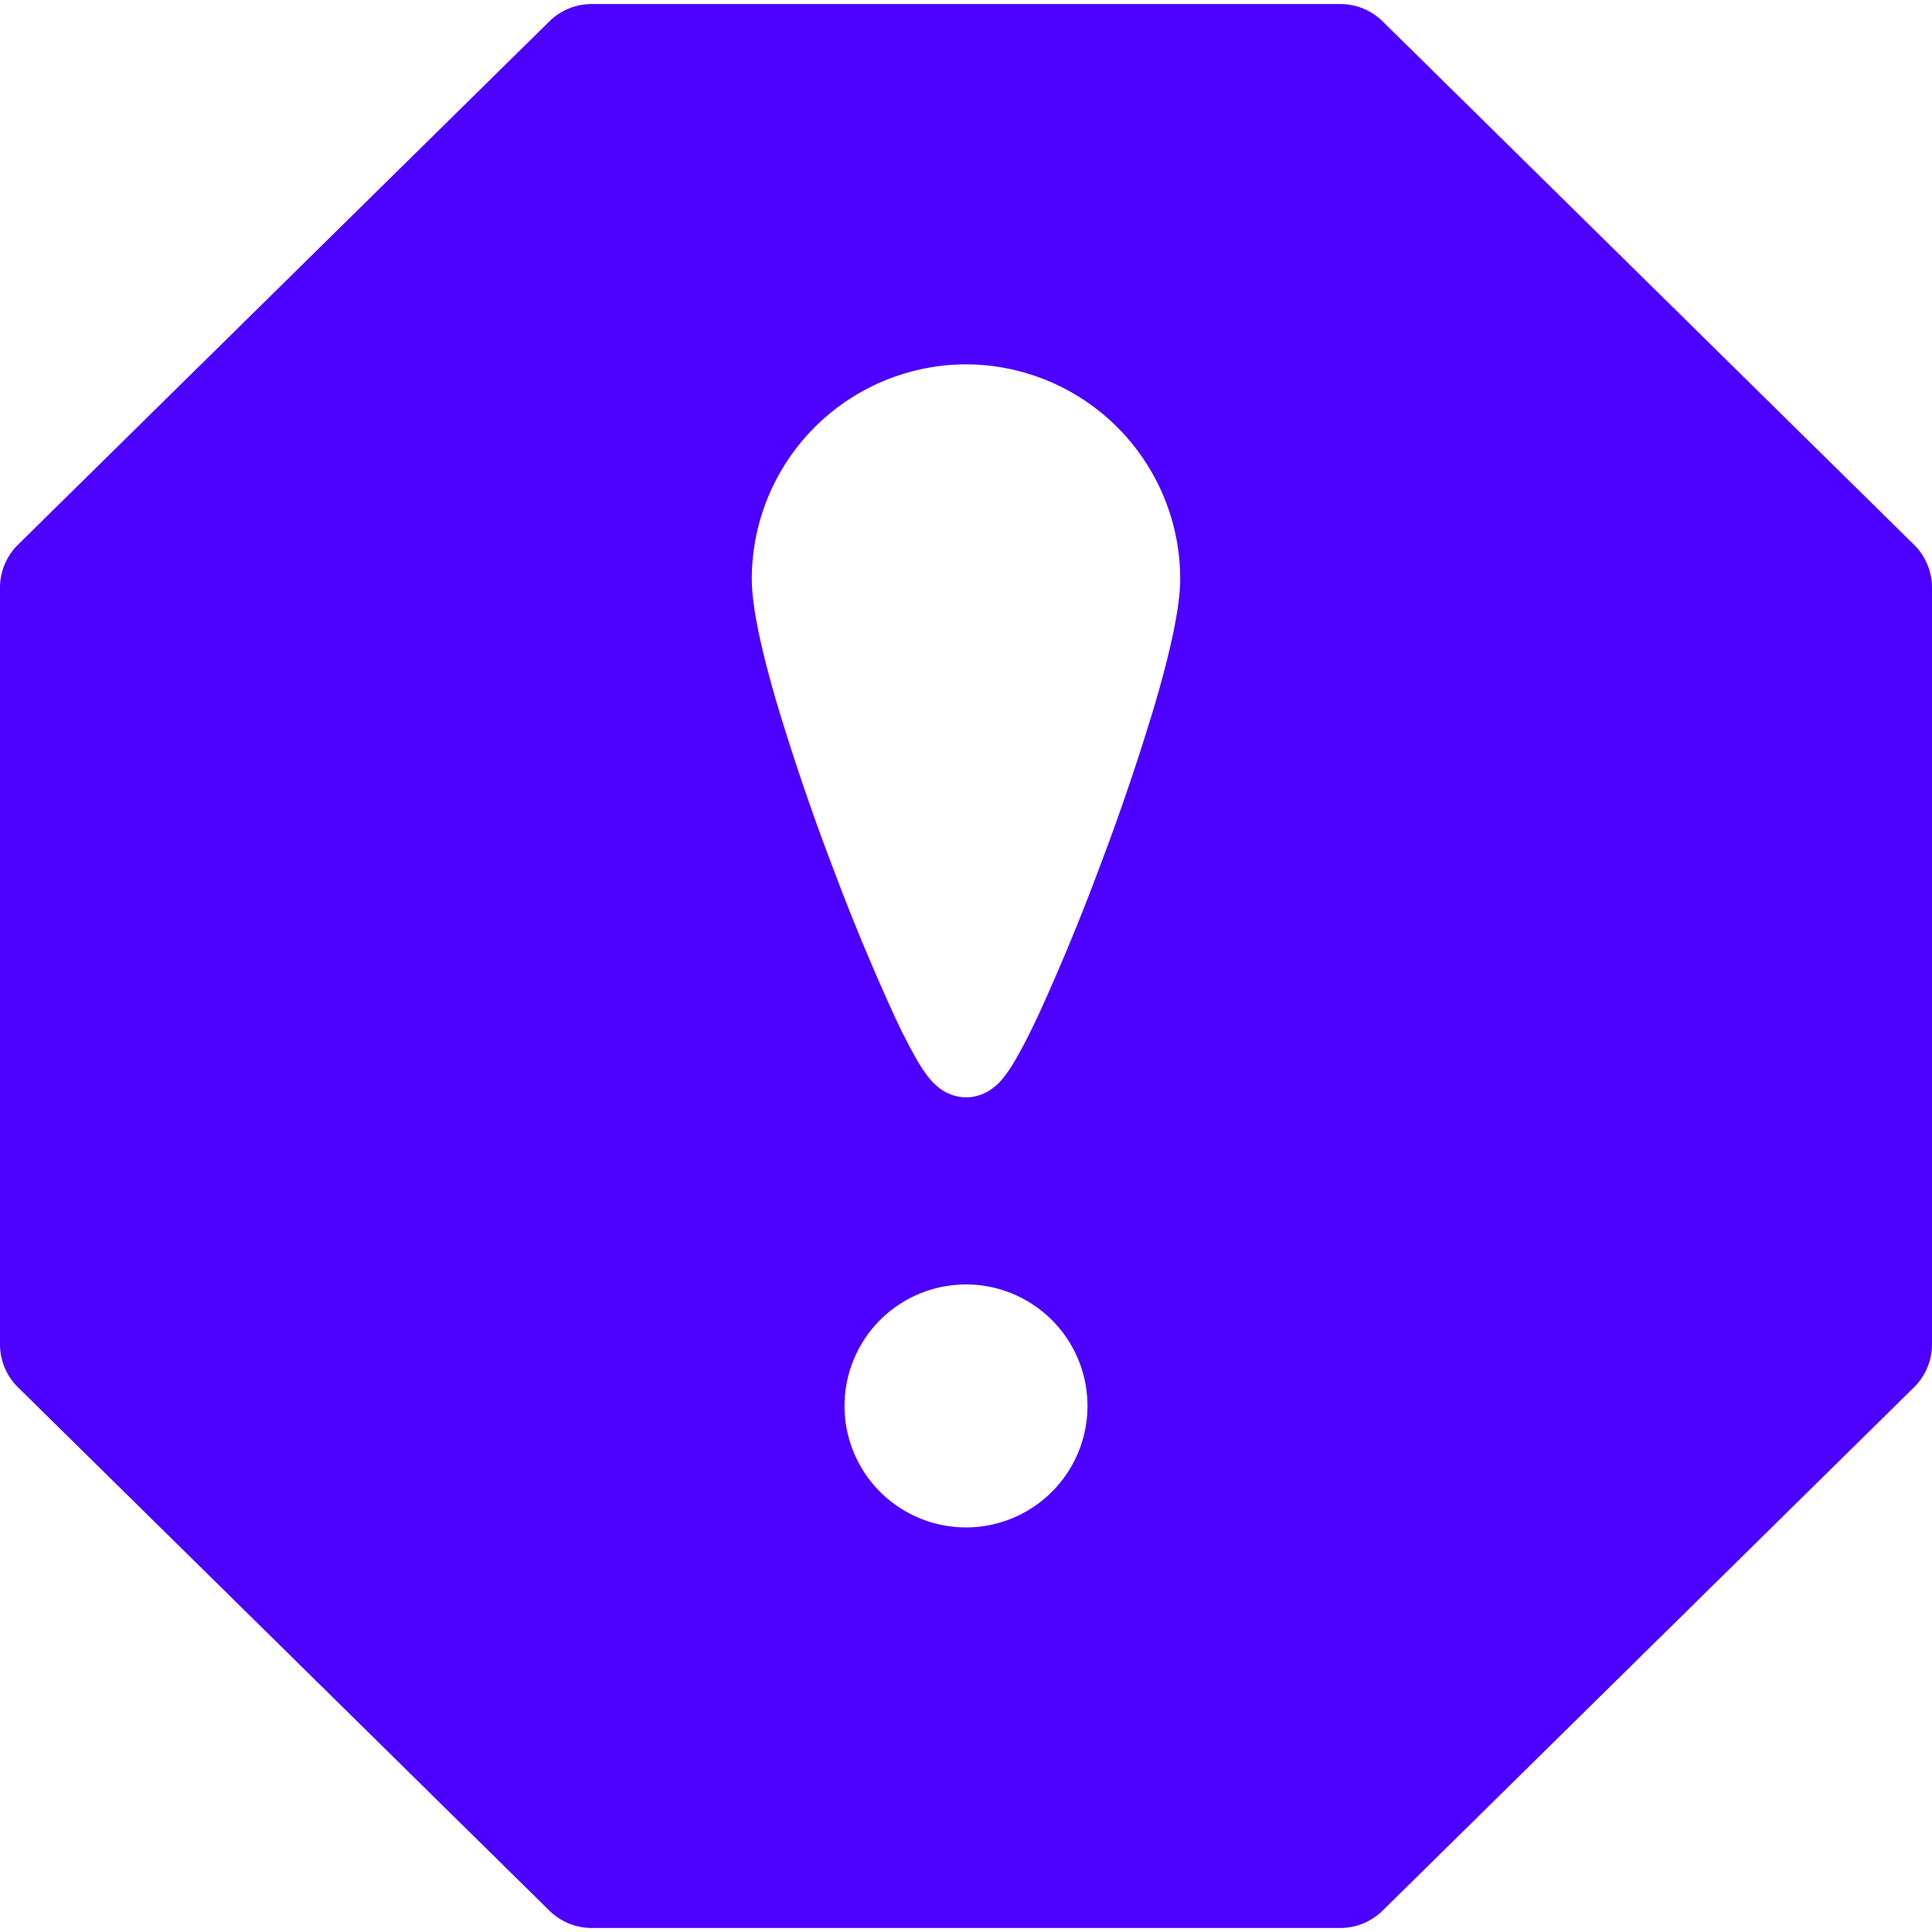
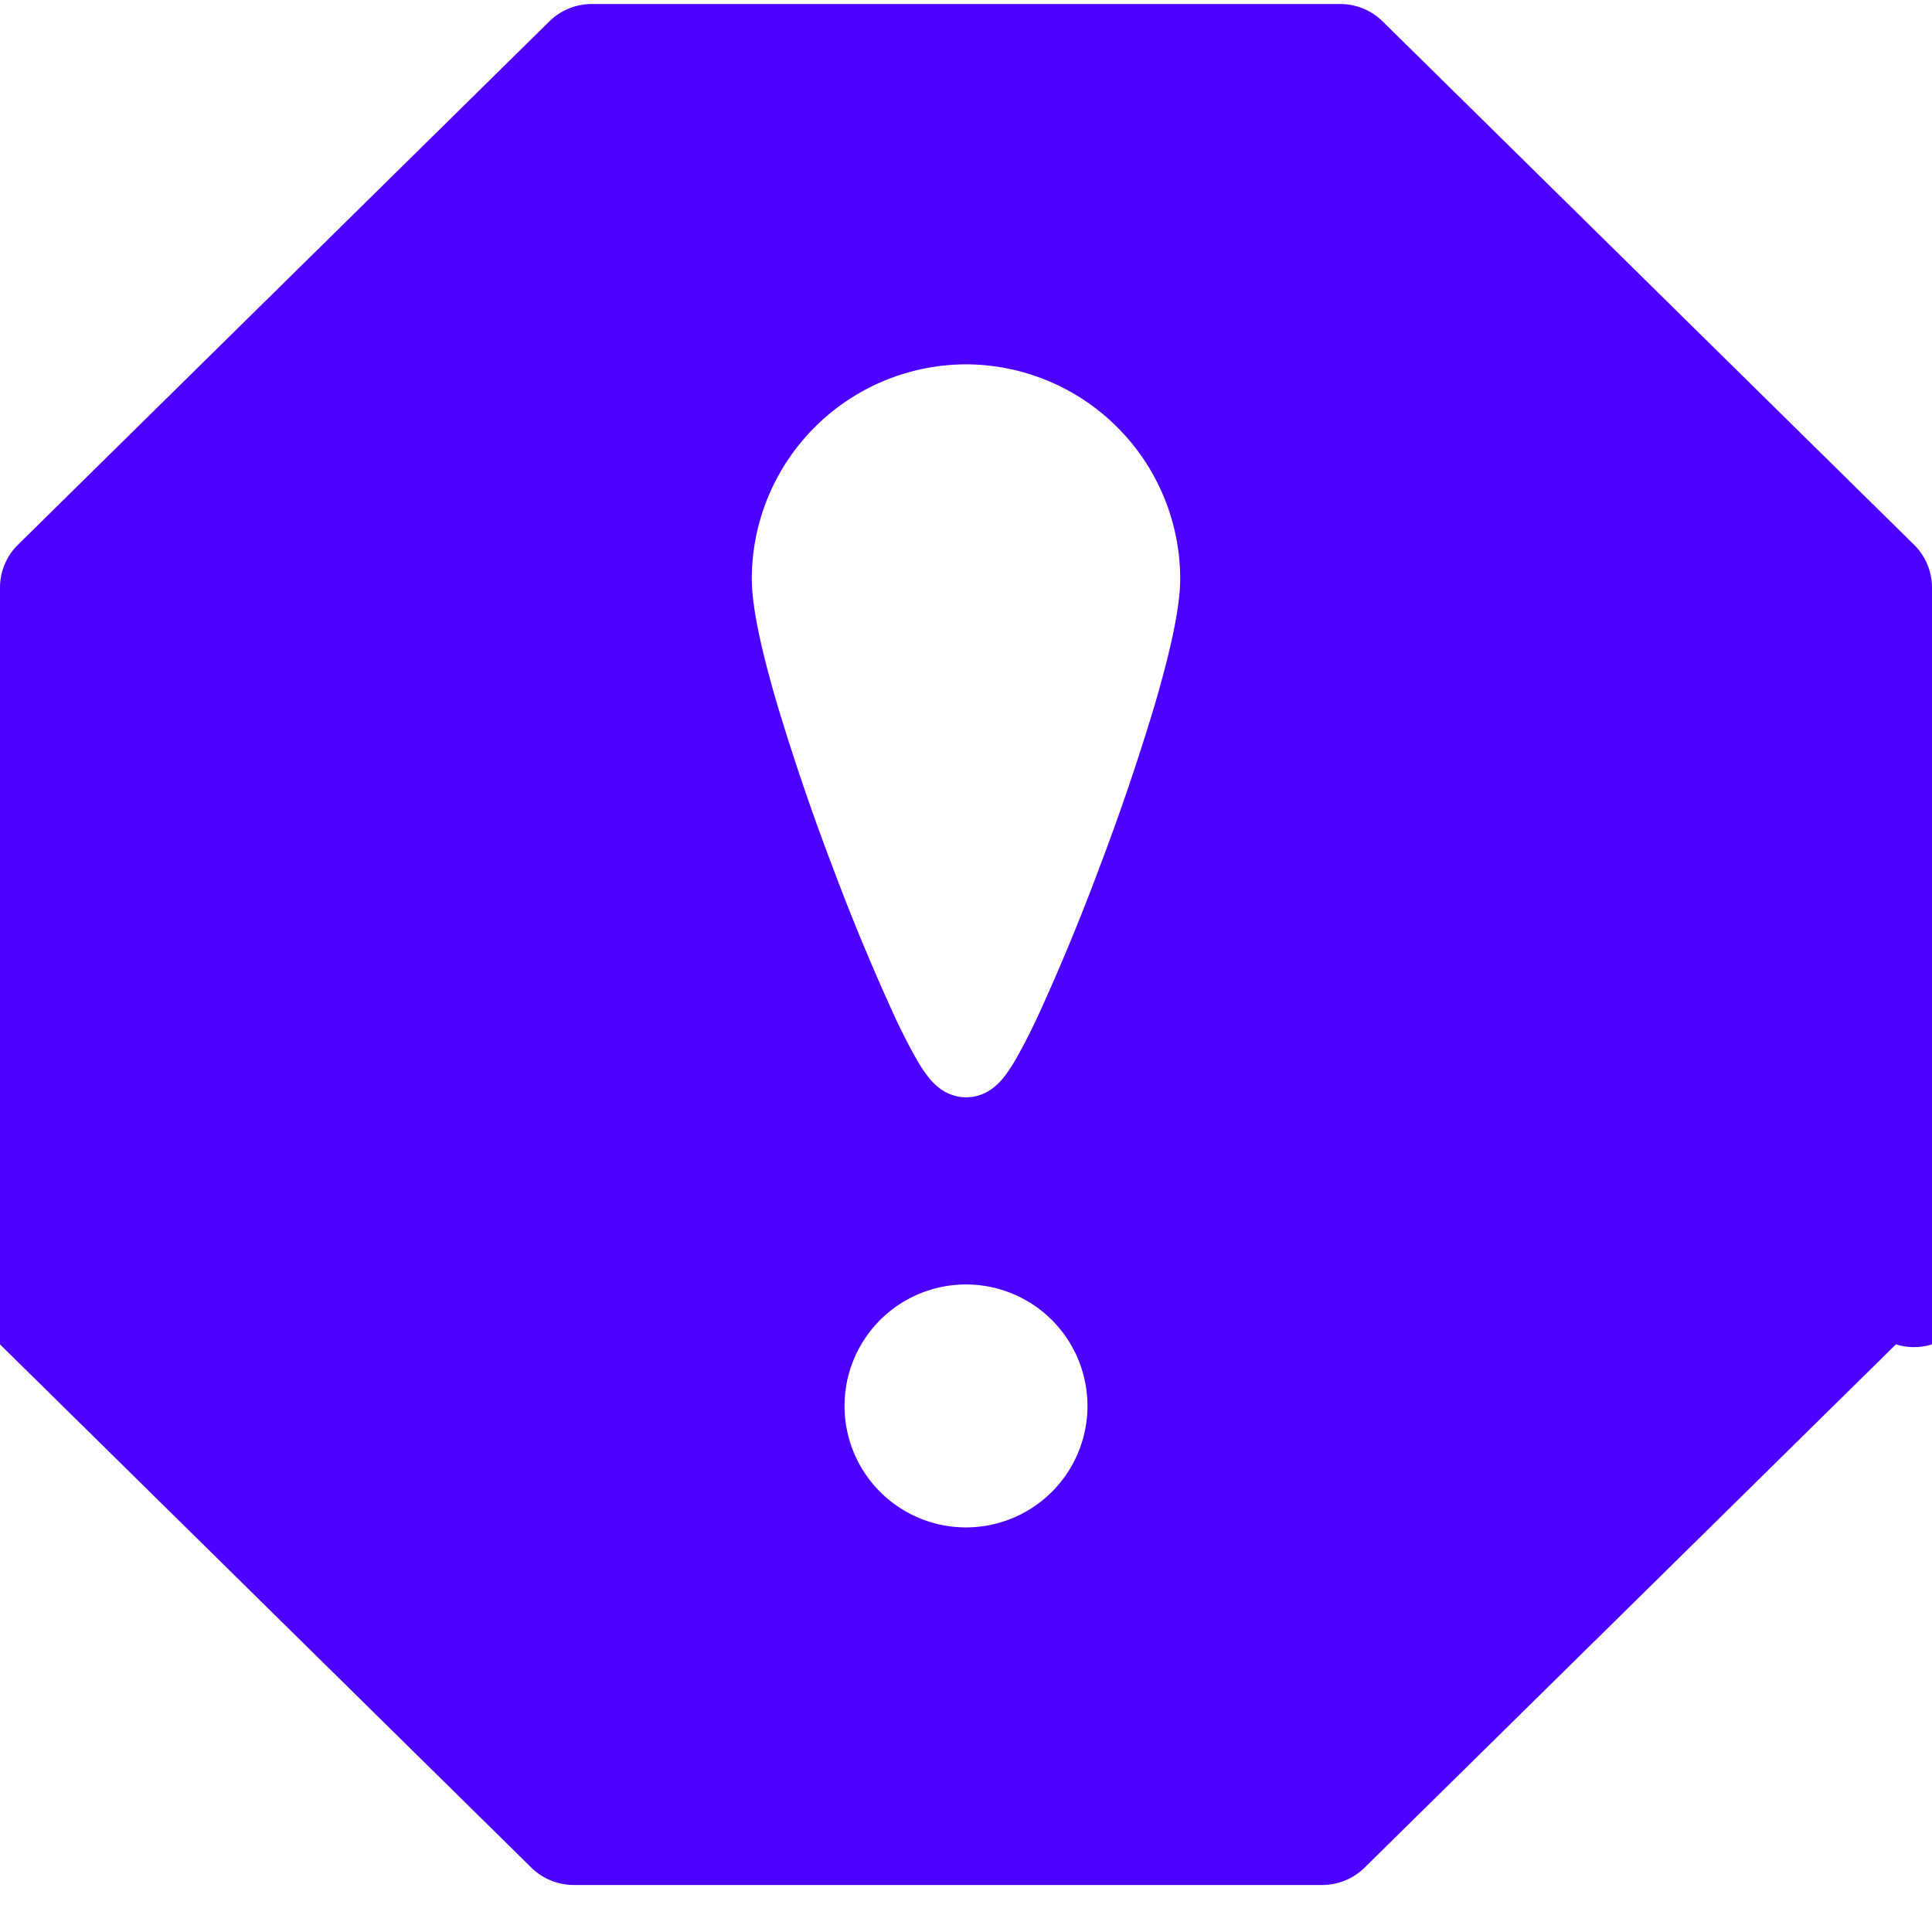
<svg xmlns="http://www.w3.org/2000/svg" fill="none" viewBox="0 0 24 24" id="Alert-Octagon-1--Streamline-Ultimate.svg" height="24" width="24">
  <desc>Alert Octagon 1 Streamline Icon: https://streamlinehq.com</desc>
-   <path fill="#4c00ff" fill-rule="evenodd" d="M7.35 0.05a0.75 0.75 0 0 0 -0.526 0.216l-6.6 6.5A0.75 0.75 0 0 0 0 7.3v9.4c0 0.2 0.08 0.393 0.224 0.534l6.6 6.5a0.75 0.75 0 0 0 0.526 0.216h9.3a0.75 0.75 0 0 0 0.526 -0.216l6.6 -6.5A0.75 0.75 0 0 0 24 16.7V7.3a0.75 0.75 0 0 0 -0.224 -0.534l-6.6 -6.5A0.75 0.75 0 0 0 16.65 0.05h-9.3ZM12 18.974a1.509 1.509 0 1 0 0 -3.018 1.509 1.509 0 0 0 0 3.018Zm0.316 -6.215ZM9.339 7.188A2.668 2.668 0 0 1 12 4.526a2.668 2.668 0 0 1 2.661 2.662c0 0.38 -0.14 0.966 -0.318 1.573a29.8 29.8 0 0 1 -0.689 2.025 27.61 27.61 0 0 1 -0.744 1.8c-0.11 0.237 -0.216 0.445 -0.307 0.598a1.651 1.651 0 0 1 -0.15 0.219 0.738 0.738 0 0 1 -0.125 0.118 0.549 0.549 0 0 1 -0.35 0.11 0.555 0.555 0 0 1 -0.32 -0.123 0.772 0.772 0 0 1 -0.115 -0.115 1.747 1.747 0 0 1 -0.148 -0.218 7.34 7.34 0 0 1 -0.305 -0.6 28.161 28.161 0 0 1 -0.744 -1.797 29.767 29.767 0 0 1 -0.689 -2.02c-0.178 -0.605 -0.318 -1.19 -0.318 -1.57Z" clip-rule="evenodd" stroke-width="1" />
+   <path fill="#4c00ff" fill-rule="evenodd" d="M7.35 0.05a0.75 0.75 0 0 0 -0.526 0.216l-6.6 6.5A0.75 0.75 0 0 0 0 7.3v9.4l6.6 6.5a0.75 0.75 0 0 0 0.526 0.216h9.3a0.75 0.75 0 0 0 0.526 -0.216l6.6 -6.5A0.75 0.75 0 0 0 24 16.7V7.3a0.75 0.75 0 0 0 -0.224 -0.534l-6.6 -6.5A0.75 0.75 0 0 0 16.65 0.05h-9.3ZM12 18.974a1.509 1.509 0 1 0 0 -3.018 1.509 1.509 0 0 0 0 3.018Zm0.316 -6.215ZM9.339 7.188A2.668 2.668 0 0 1 12 4.526a2.668 2.668 0 0 1 2.661 2.662c0 0.38 -0.14 0.966 -0.318 1.573a29.8 29.8 0 0 1 -0.689 2.025 27.61 27.61 0 0 1 -0.744 1.8c-0.11 0.237 -0.216 0.445 -0.307 0.598a1.651 1.651 0 0 1 -0.15 0.219 0.738 0.738 0 0 1 -0.125 0.118 0.549 0.549 0 0 1 -0.35 0.11 0.555 0.555 0 0 1 -0.32 -0.123 0.772 0.772 0 0 1 -0.115 -0.115 1.747 1.747 0 0 1 -0.148 -0.218 7.34 7.34 0 0 1 -0.305 -0.6 28.161 28.161 0 0 1 -0.744 -1.797 29.767 29.767 0 0 1 -0.689 -2.02c-0.178 -0.605 -0.318 -1.19 -0.318 -1.57Z" clip-rule="evenodd" stroke-width="1" />
</svg>